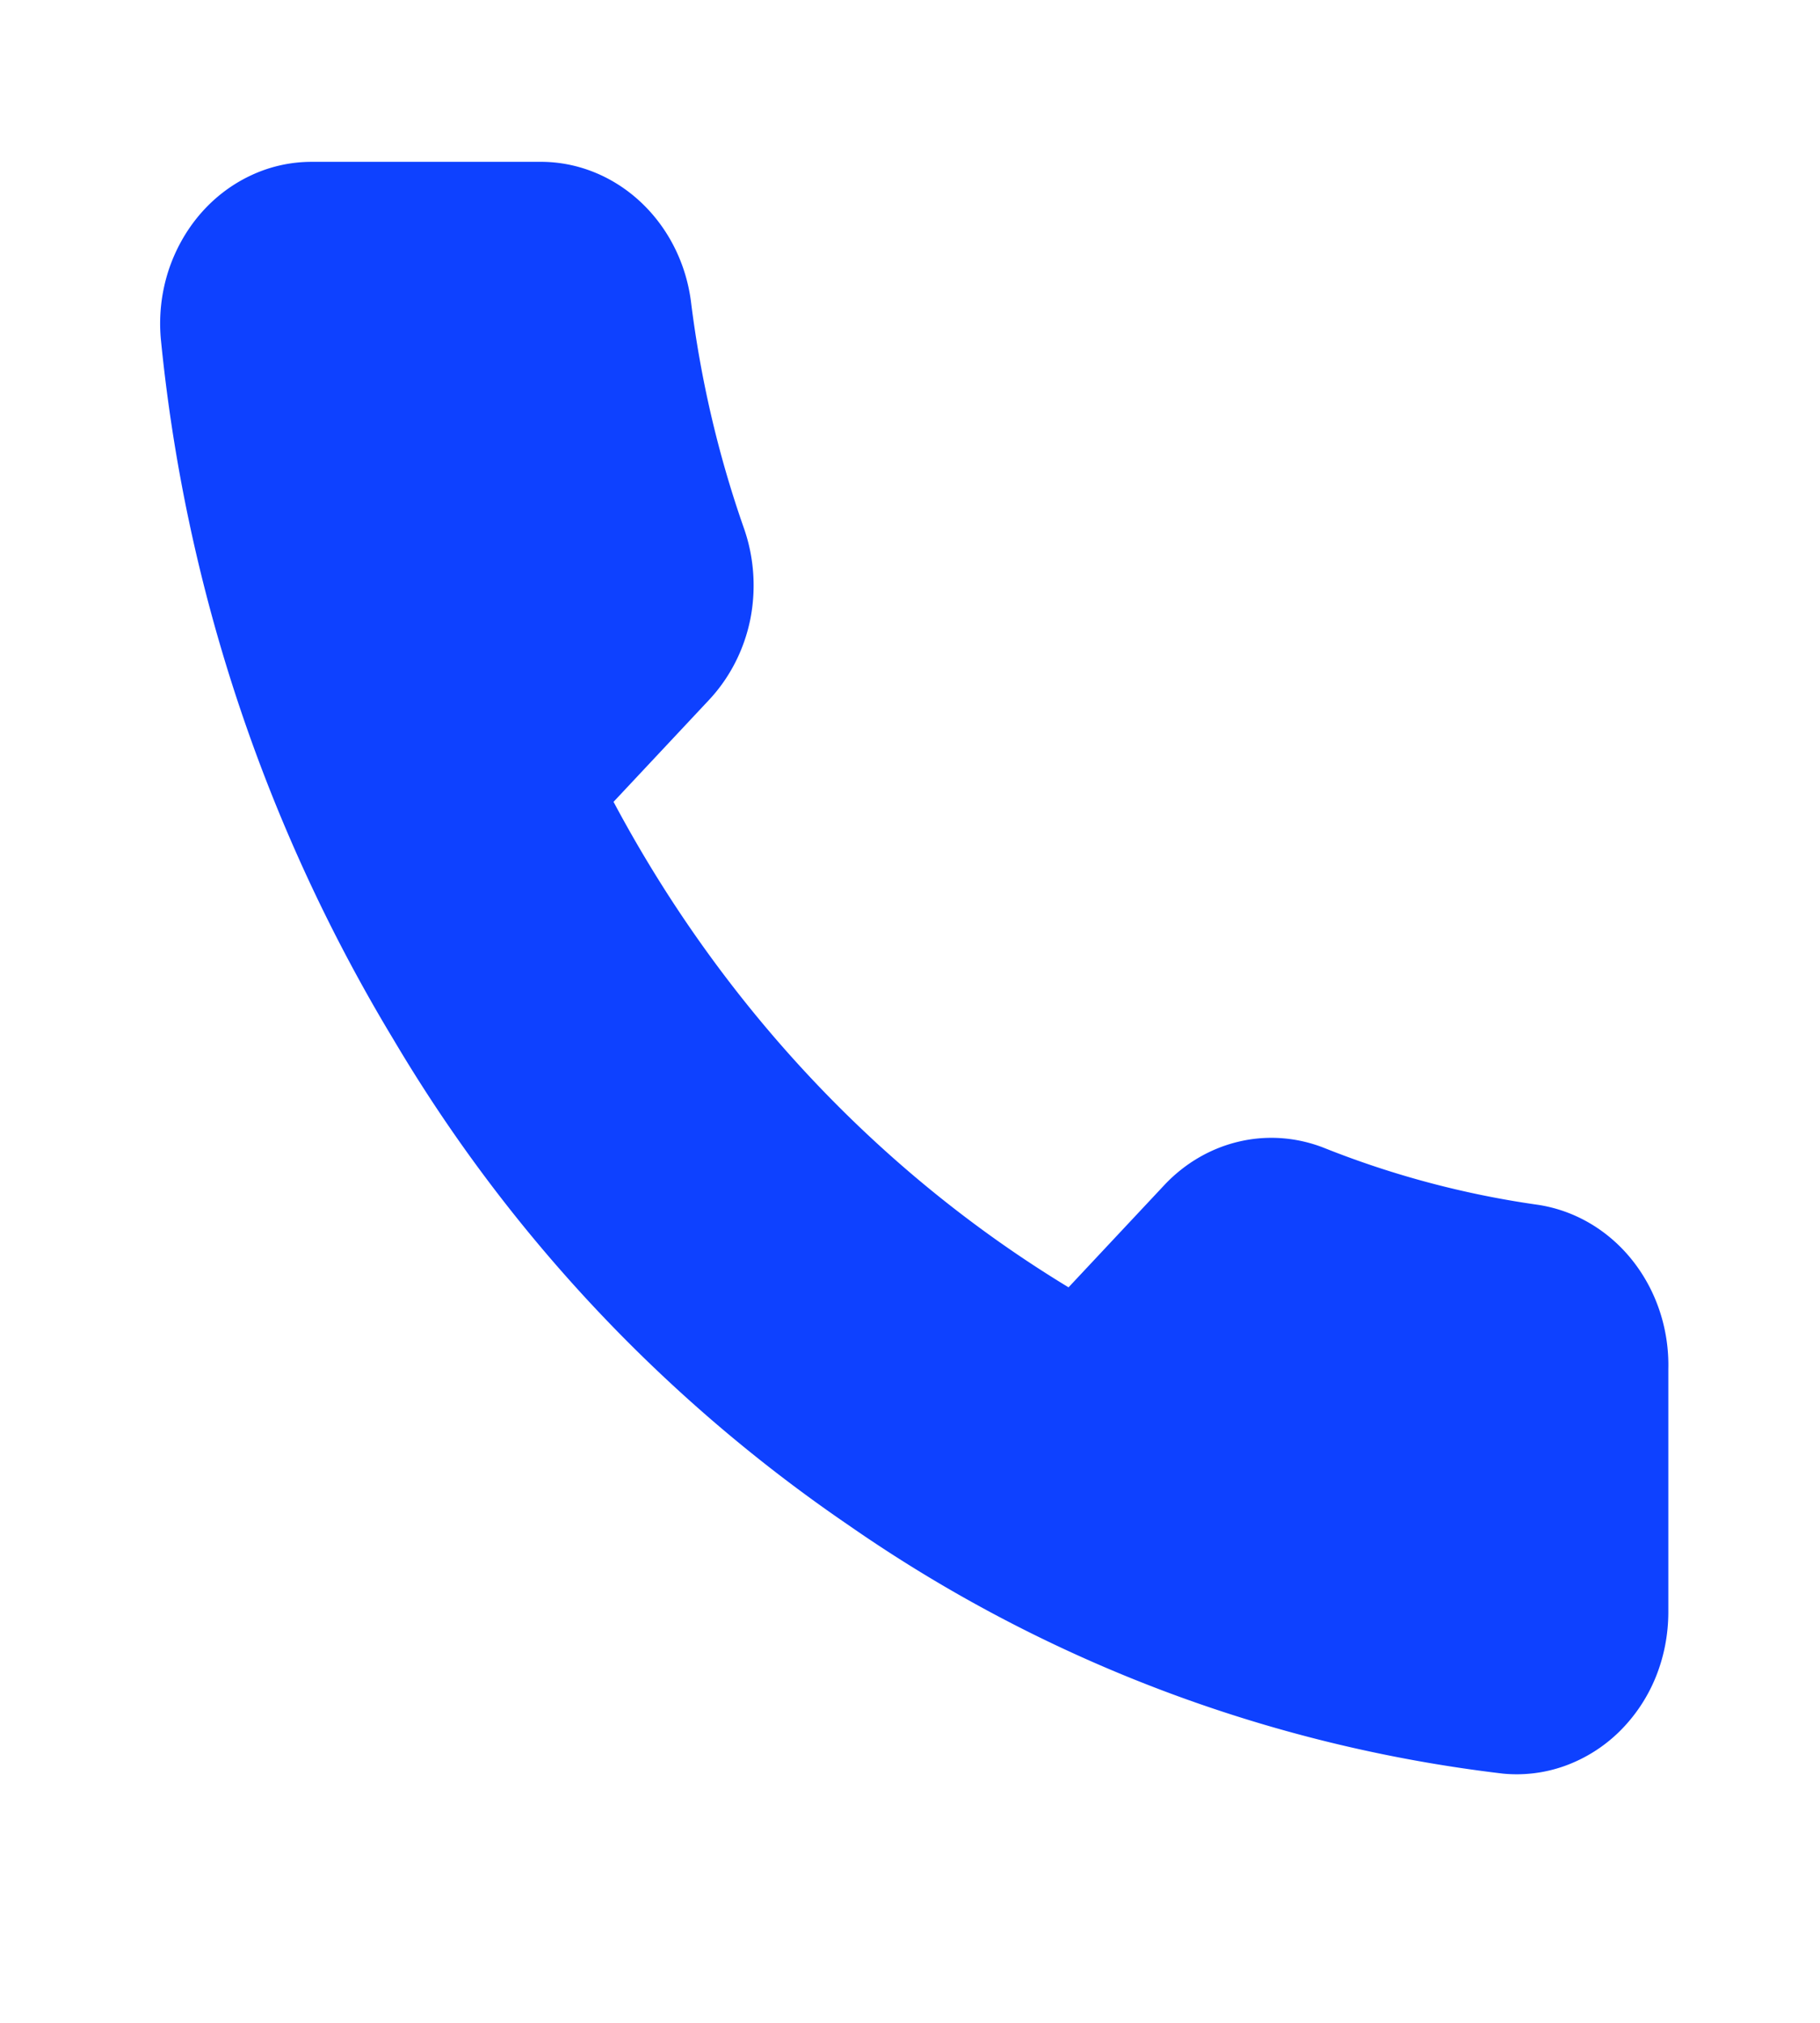
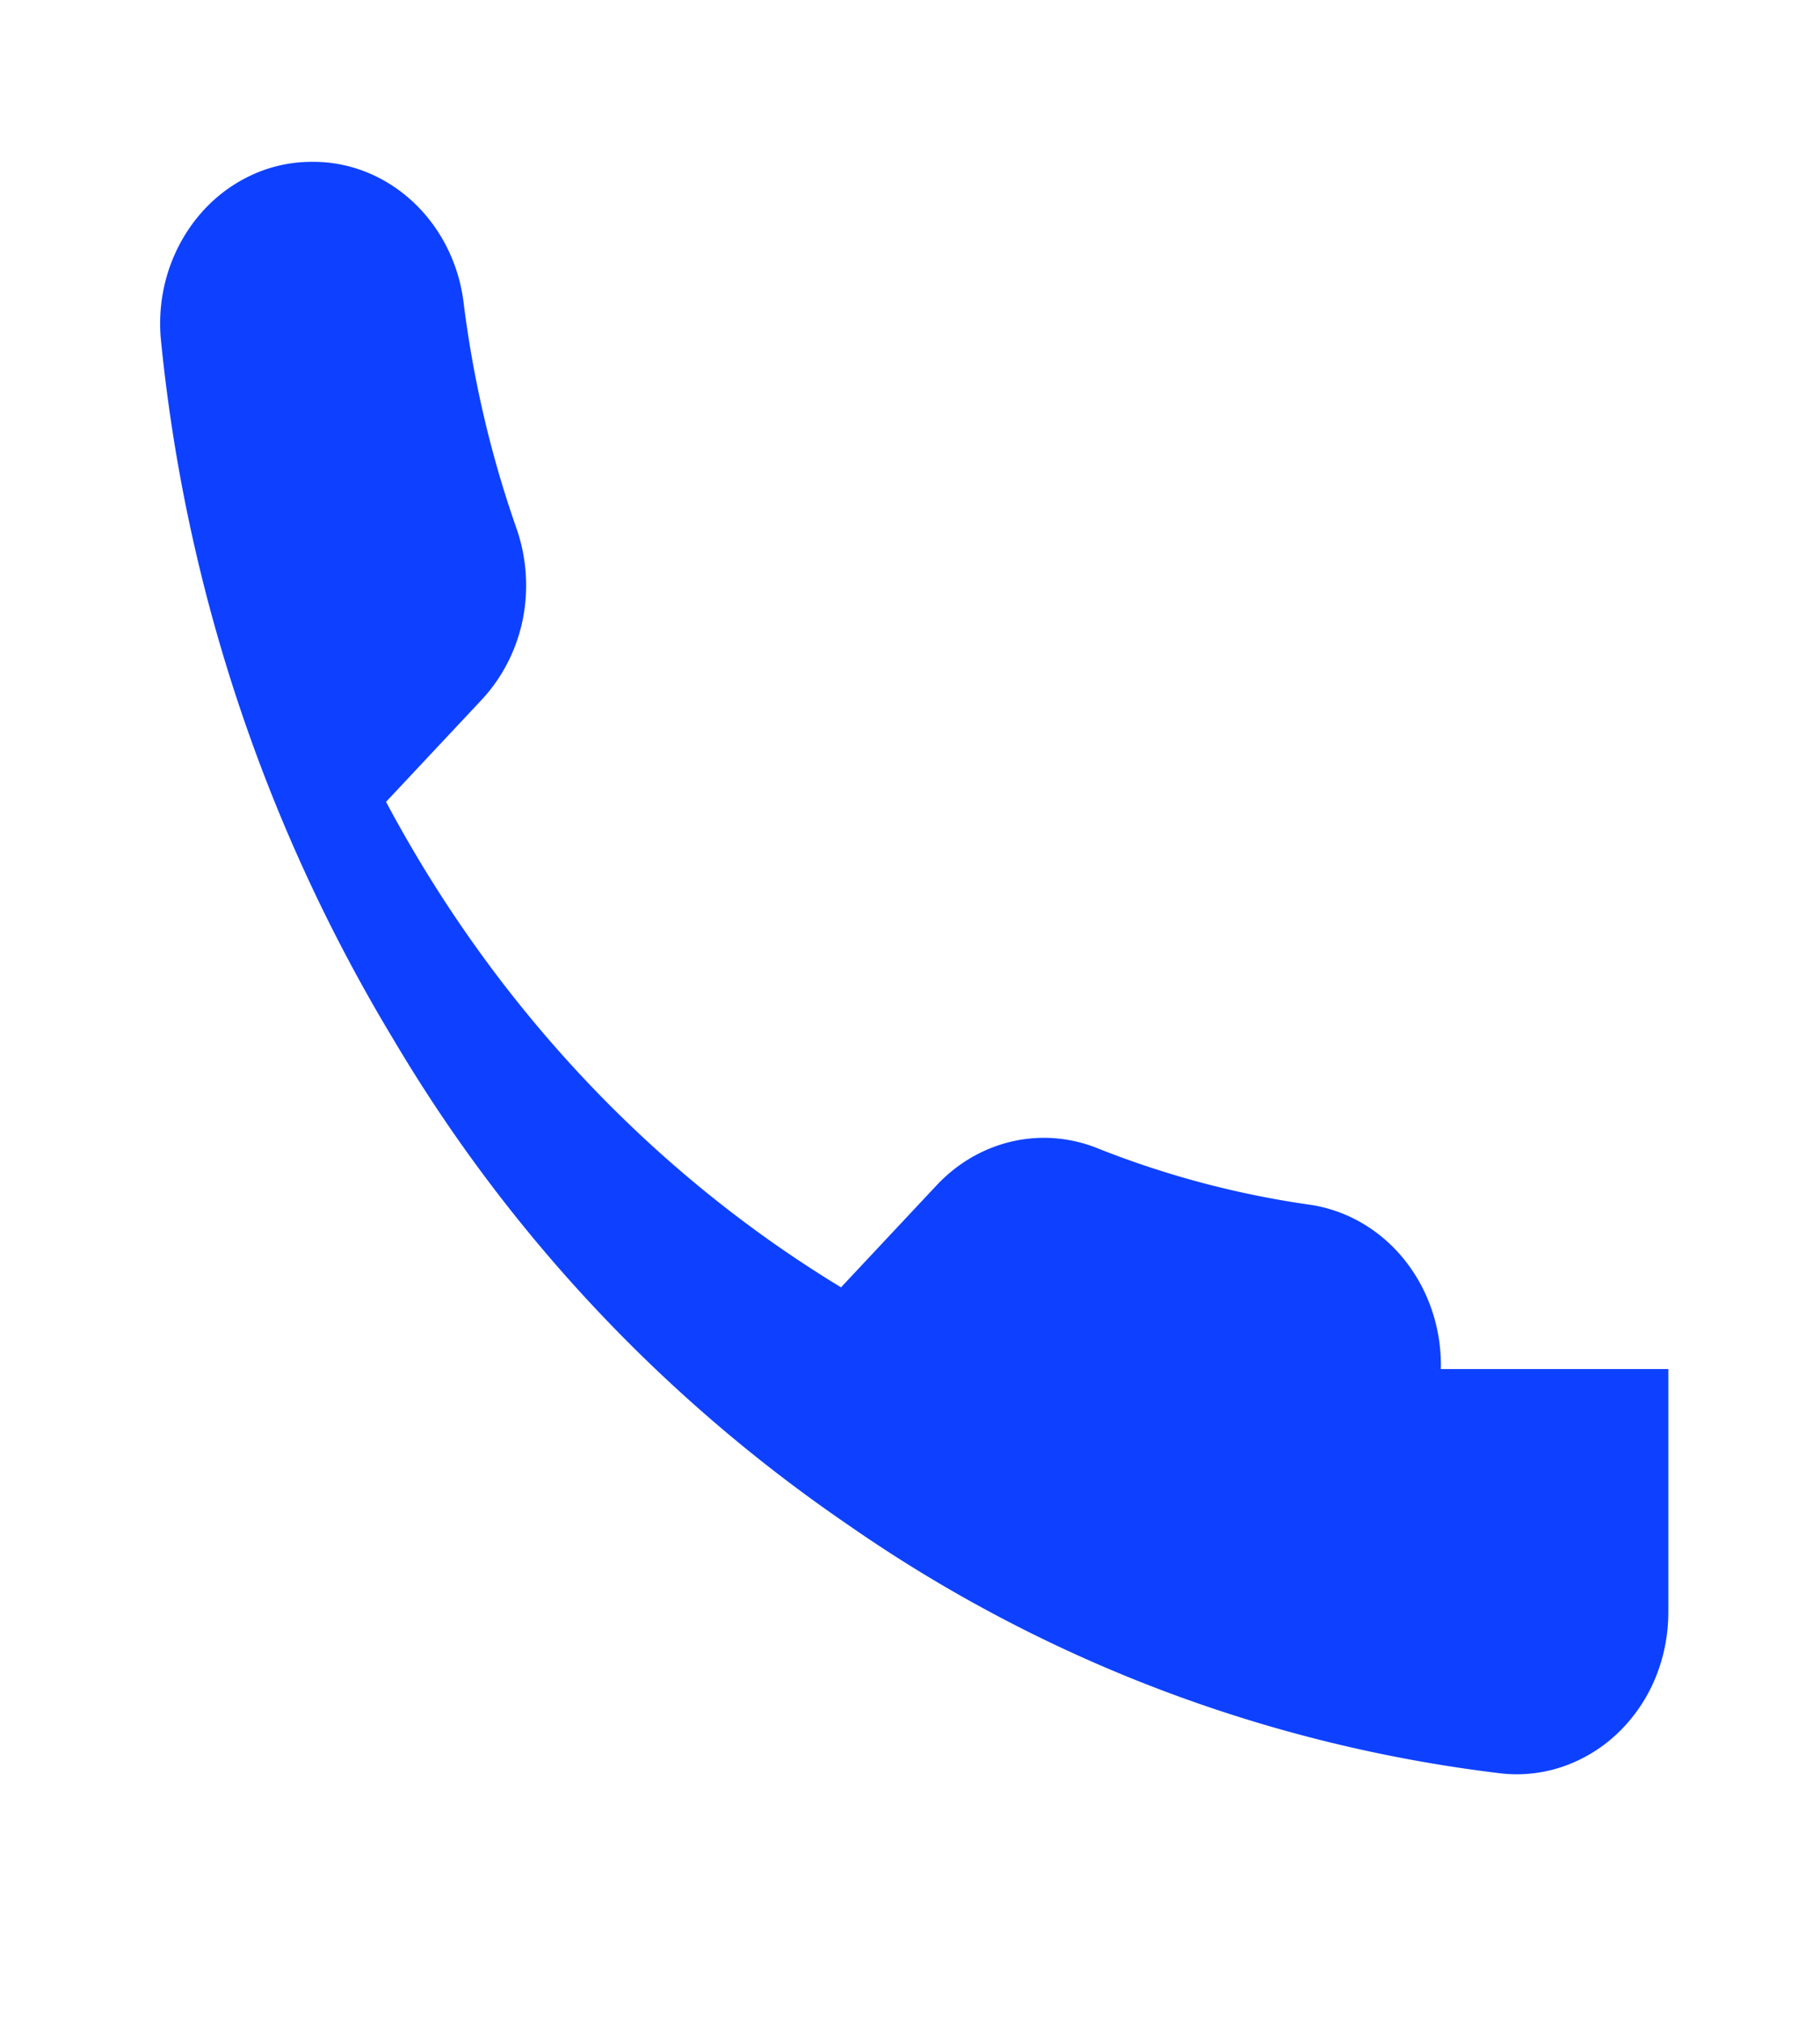
<svg xmlns="http://www.w3.org/2000/svg" width="18" height="20" fill="none" viewBox="0 0 18 20">
-   <path fill="#0E41FF" d="M16.5 13.536v2.4c0 .223-.042.443-.125.647a1.602 1.602 0 0 1-.36.538 1.492 1.492 0 0 1-.534.337 1.41 1.41 0 0 1-.616.078 14.259 14.259 0 0 1-6.472-2.456 15.149 15.149 0 0 1-4.5-4.8A16.524 16.524 0 0 1 1.59 3.344a1.7 1.7 0 0 1 .072-.655c.067-.21.174-.404.314-.568.14-.164.311-.295.502-.385.19-.09.396-.136.605-.136h2.25c.364-.004.716.134.992.387s.457.604.508.989c.095.768.27 1.522.525 2.248.1.286.122.597.063.897-.06.299-.2.573-.4.79l-.953 1.017c1.067 2.003 2.622 3.661 4.5 4.8l.952-1.016c.204-.215.461-.363.742-.427.28-.064.572-.04.84.067a9.18 9.18 0 0 0 2.108.56c.364.055.697.25.935.55.238.3.364.682.355 1.074Z" />
+   <path fill="#0E41FF" d="M16.5 13.536v2.4c0 .223-.042.443-.125.647a1.602 1.602 0 0 1-.36.538 1.492 1.492 0 0 1-.534.337 1.41 1.41 0 0 1-.616.078 14.259 14.259 0 0 1-6.472-2.456 15.149 15.149 0 0 1-4.5-4.8A16.524 16.524 0 0 1 1.59 3.344a1.7 1.7 0 0 1 .072-.655c.067-.21.174-.404.314-.568.14-.164.311-.295.502-.385.19-.09.396-.136.605-.136c.364-.004.716.134.992.387s.457.604.508.989c.095.768.27 1.522.525 2.248.1.286.122.597.063.897-.06.299-.2.573-.4.79l-.953 1.017c1.067 2.003 2.622 3.661 4.5 4.8l.952-1.016c.204-.215.461-.363.742-.427.28-.064.572-.04.84.067a9.18 9.18 0 0 0 2.108.56c.364.055.697.25.935.55.238.3.364.682.355 1.074Z" />
</svg>